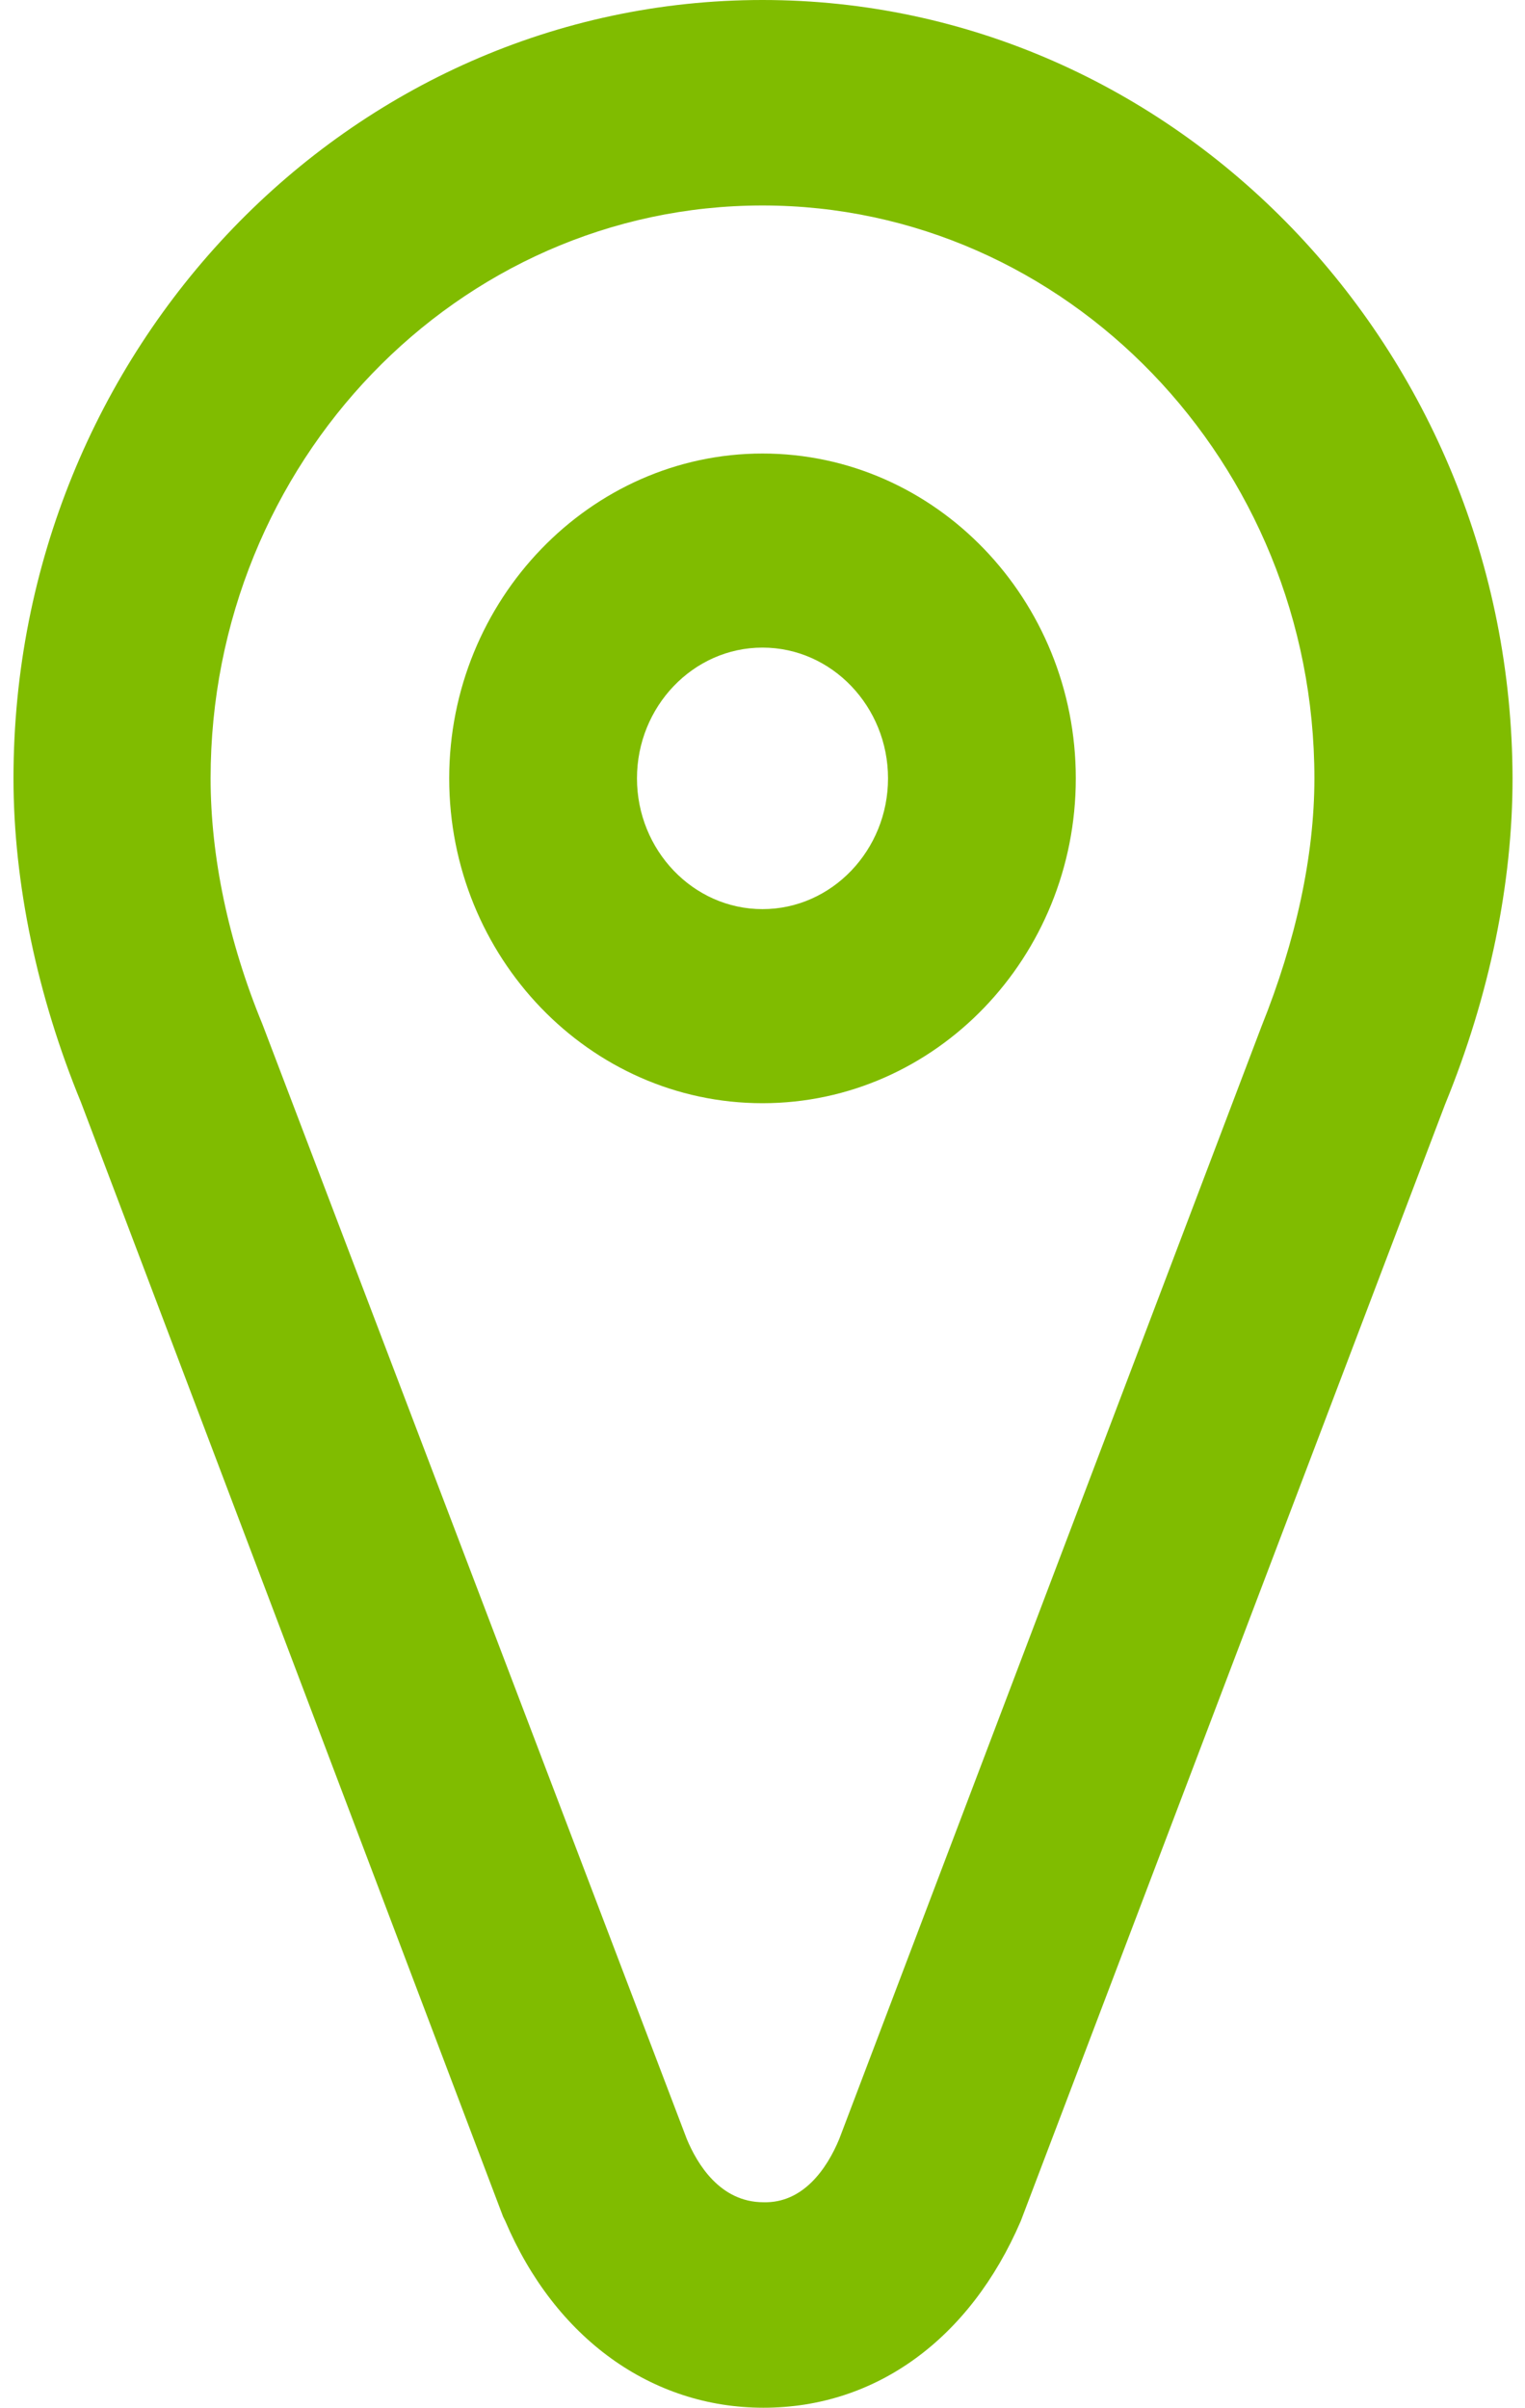
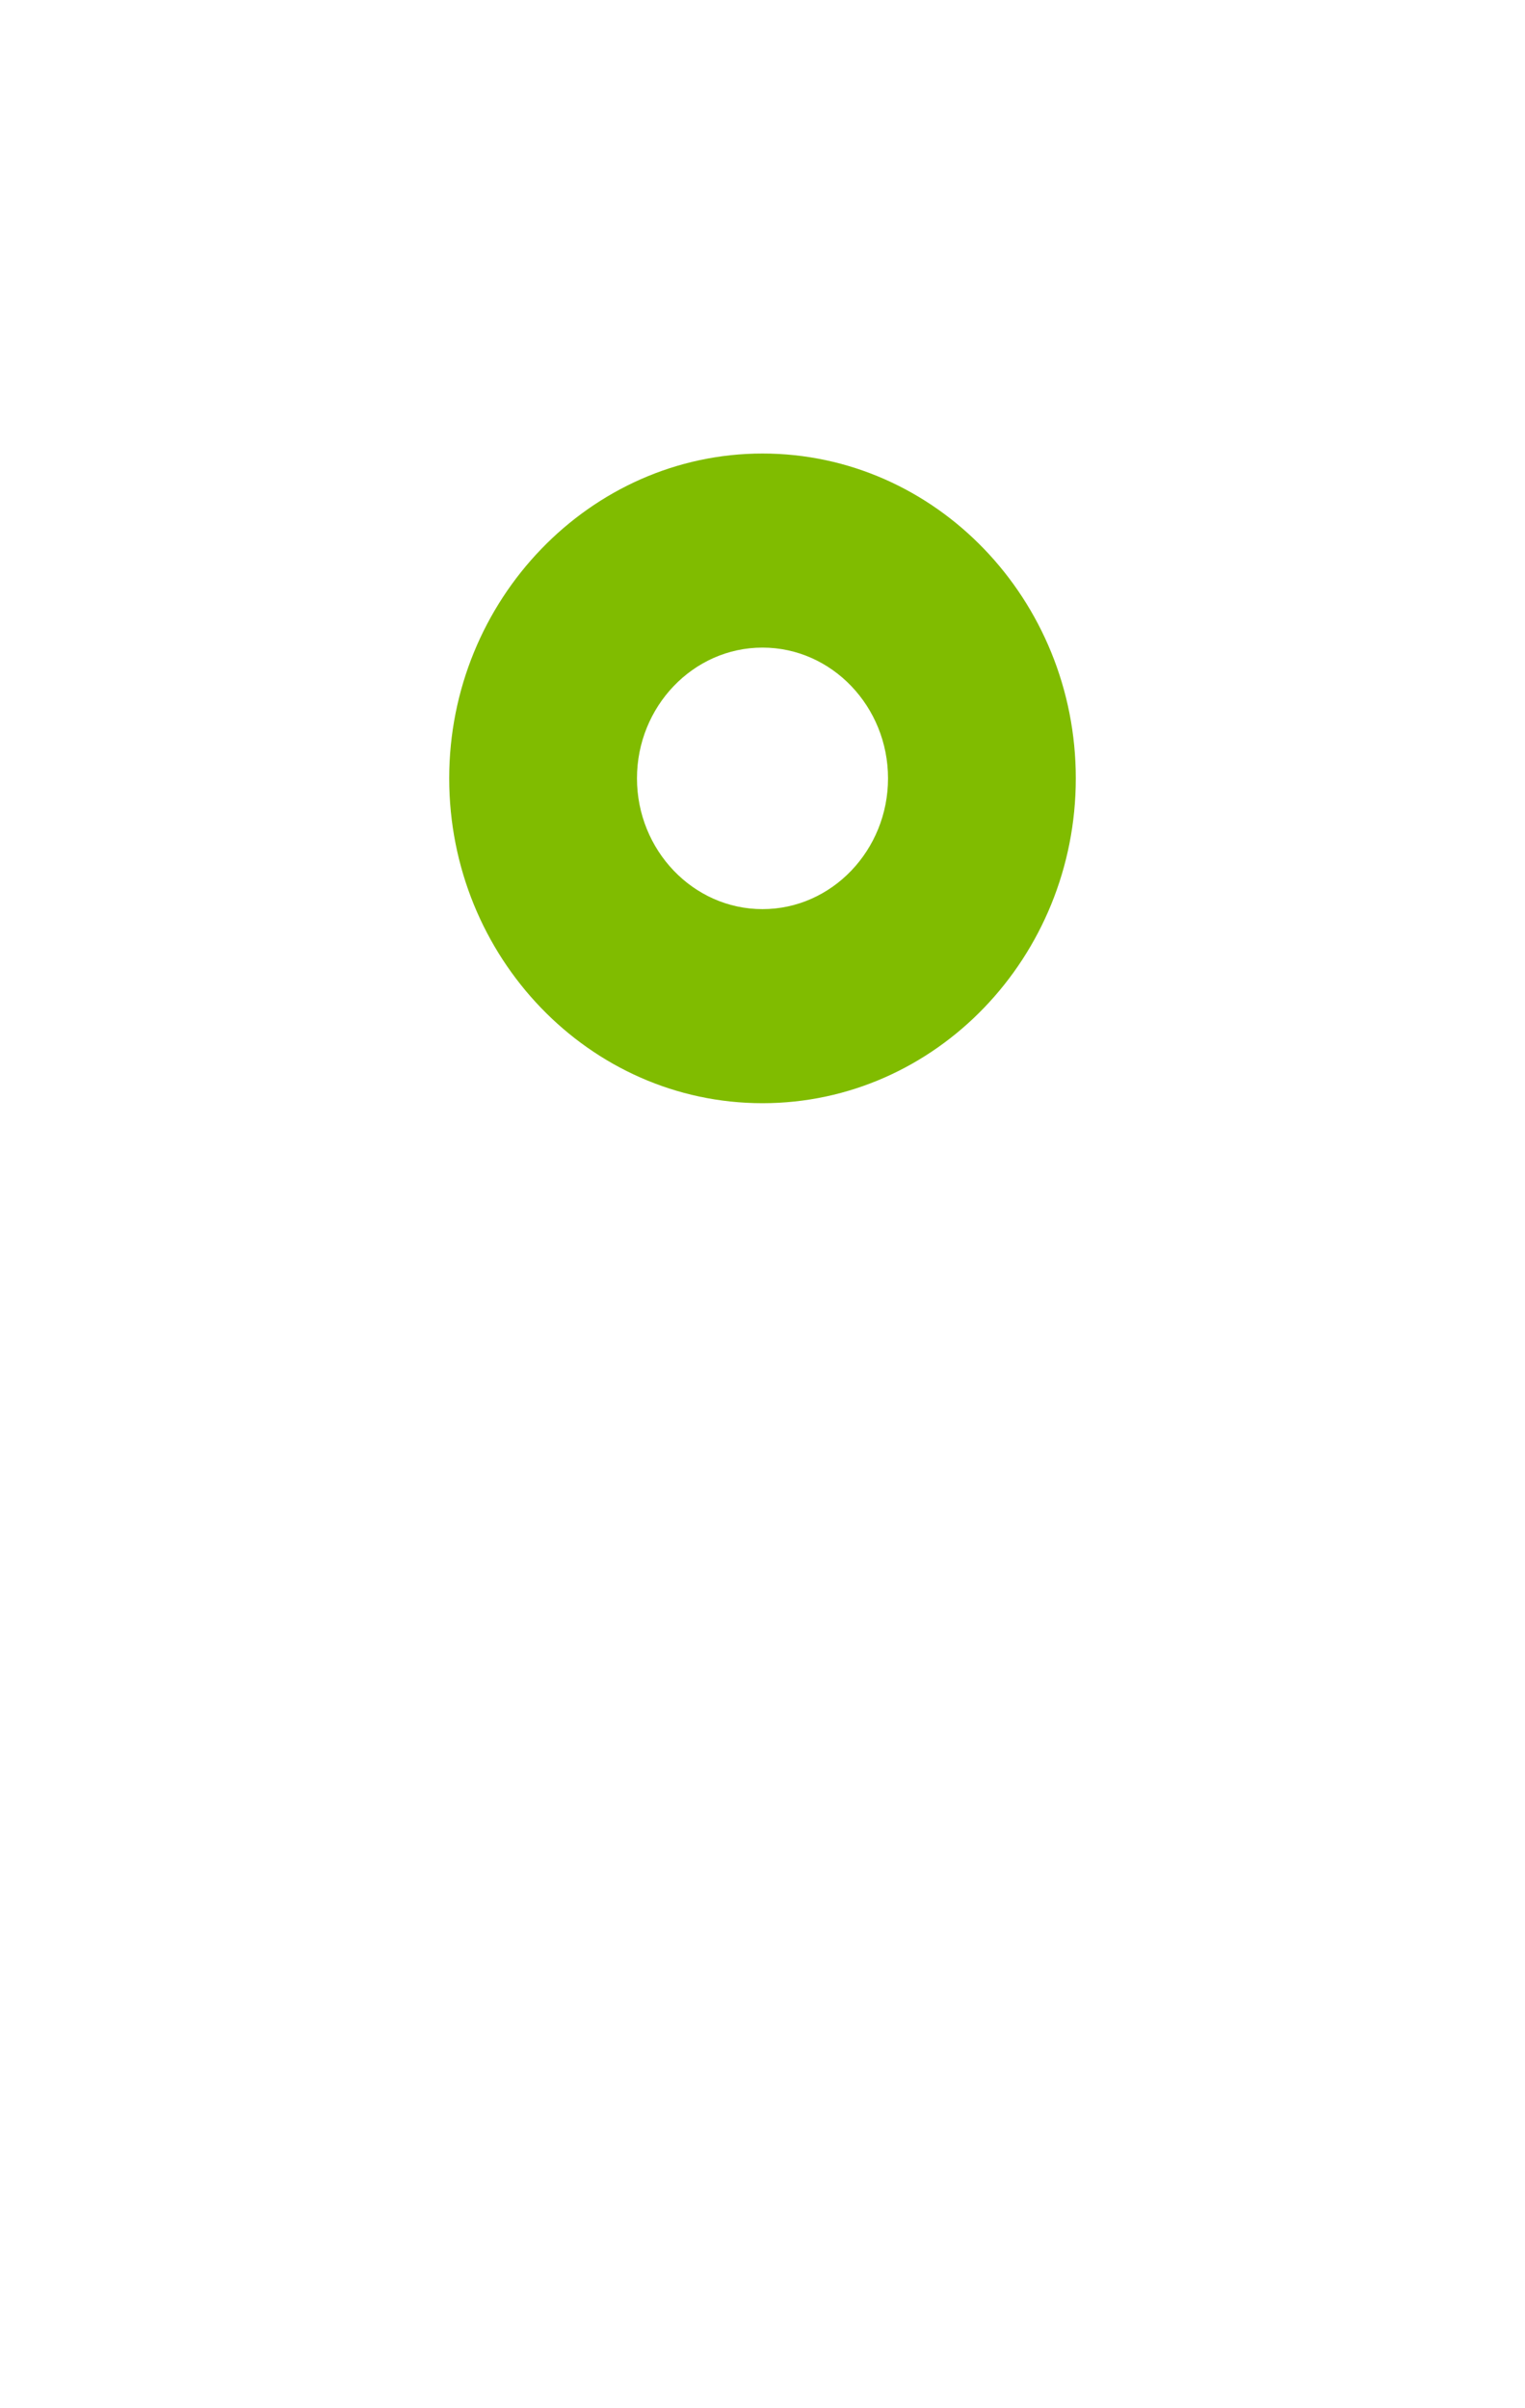
<svg xmlns="http://www.w3.org/2000/svg" version="1.1" id="Camada_1" x="0px" y="0px" viewBox="0 0 147 232" style="enable-background:new 0 0 147 232;" xml:space="preserve">
  <style type="text/css">
	.st0{fill:#80BC00;}
</style>
  <g>
    <g transform="translate(-74 -127)">
-       <path class="st0" d="M147.5,127c-39.8,0-72.2,33.6-72.2,75c0,10.1,2.3,21,6.5,31.2l40.7,107.4l0.2,0.4c4.8,11.3,14.1,18,24.9,18    s19.9-6.6,24.8-18l40.9-107.6c4.3-10.5,6.5-21.3,6.5-31.4C219.7,160.6,187.3,127,147.5,127 M147.6,339.2c-4.2,0-6.4-3.7-7.4-6.1    L99.3,225.7c-3.3-8-5-16.2-5-23.7c0-30.4,23.8-55.2,53.2-55.2c29.3,0,53.2,24.8,53.2,55.2c0,7.5-1.8,15.7-5.1,23.9l-40.7,107.2    C153.7,336,151.4,339.3,147.6,339.2" />
      <path class="st0" d="M147.5,170.7c-16.6,0-30.2,14.1-30.2,31.3s13.5,31.3,30.2,31.3c16.7,0,30.2-14.1,30.2-31.3    S164.2,170.7,147.5,170.7 M147.5,214.6c-6.7,0-12.1-5.7-12.1-12.6s5.4-12.6,12.1-12.6s12.1,5.7,12.1,12.6S154.2,214.6,147.5,214.6    " />
    </g>
  </g>
</svg>